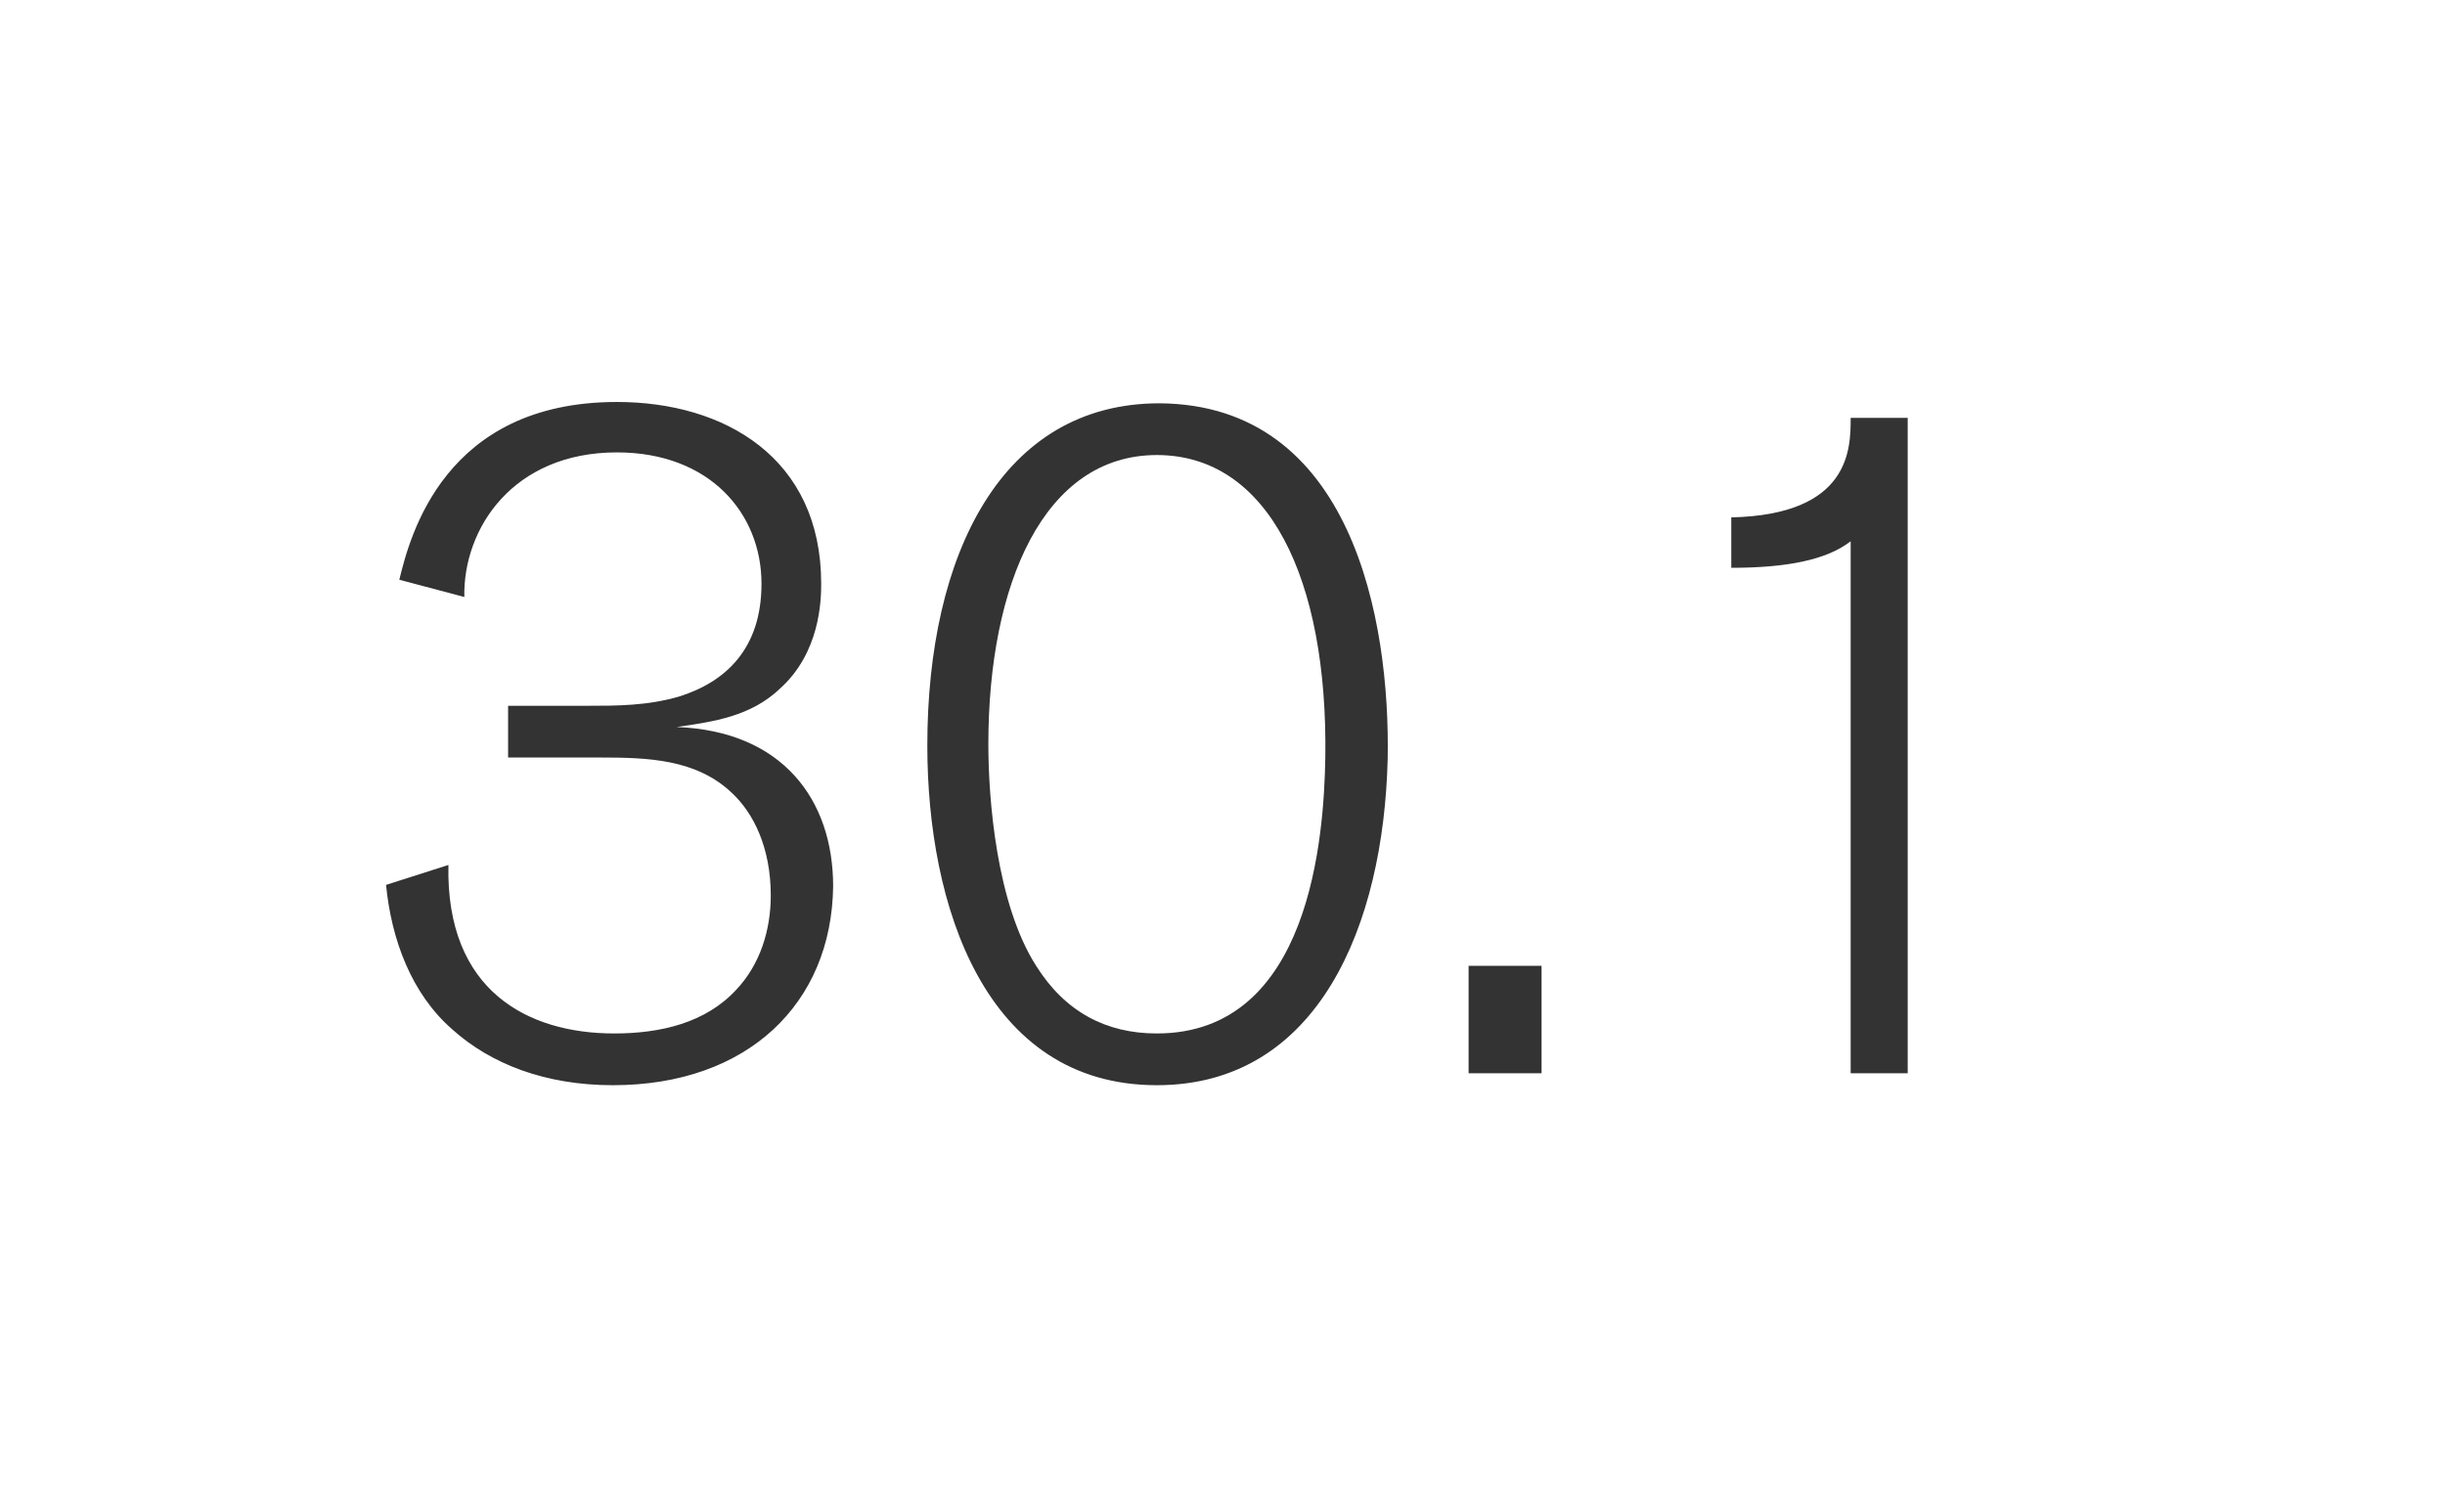
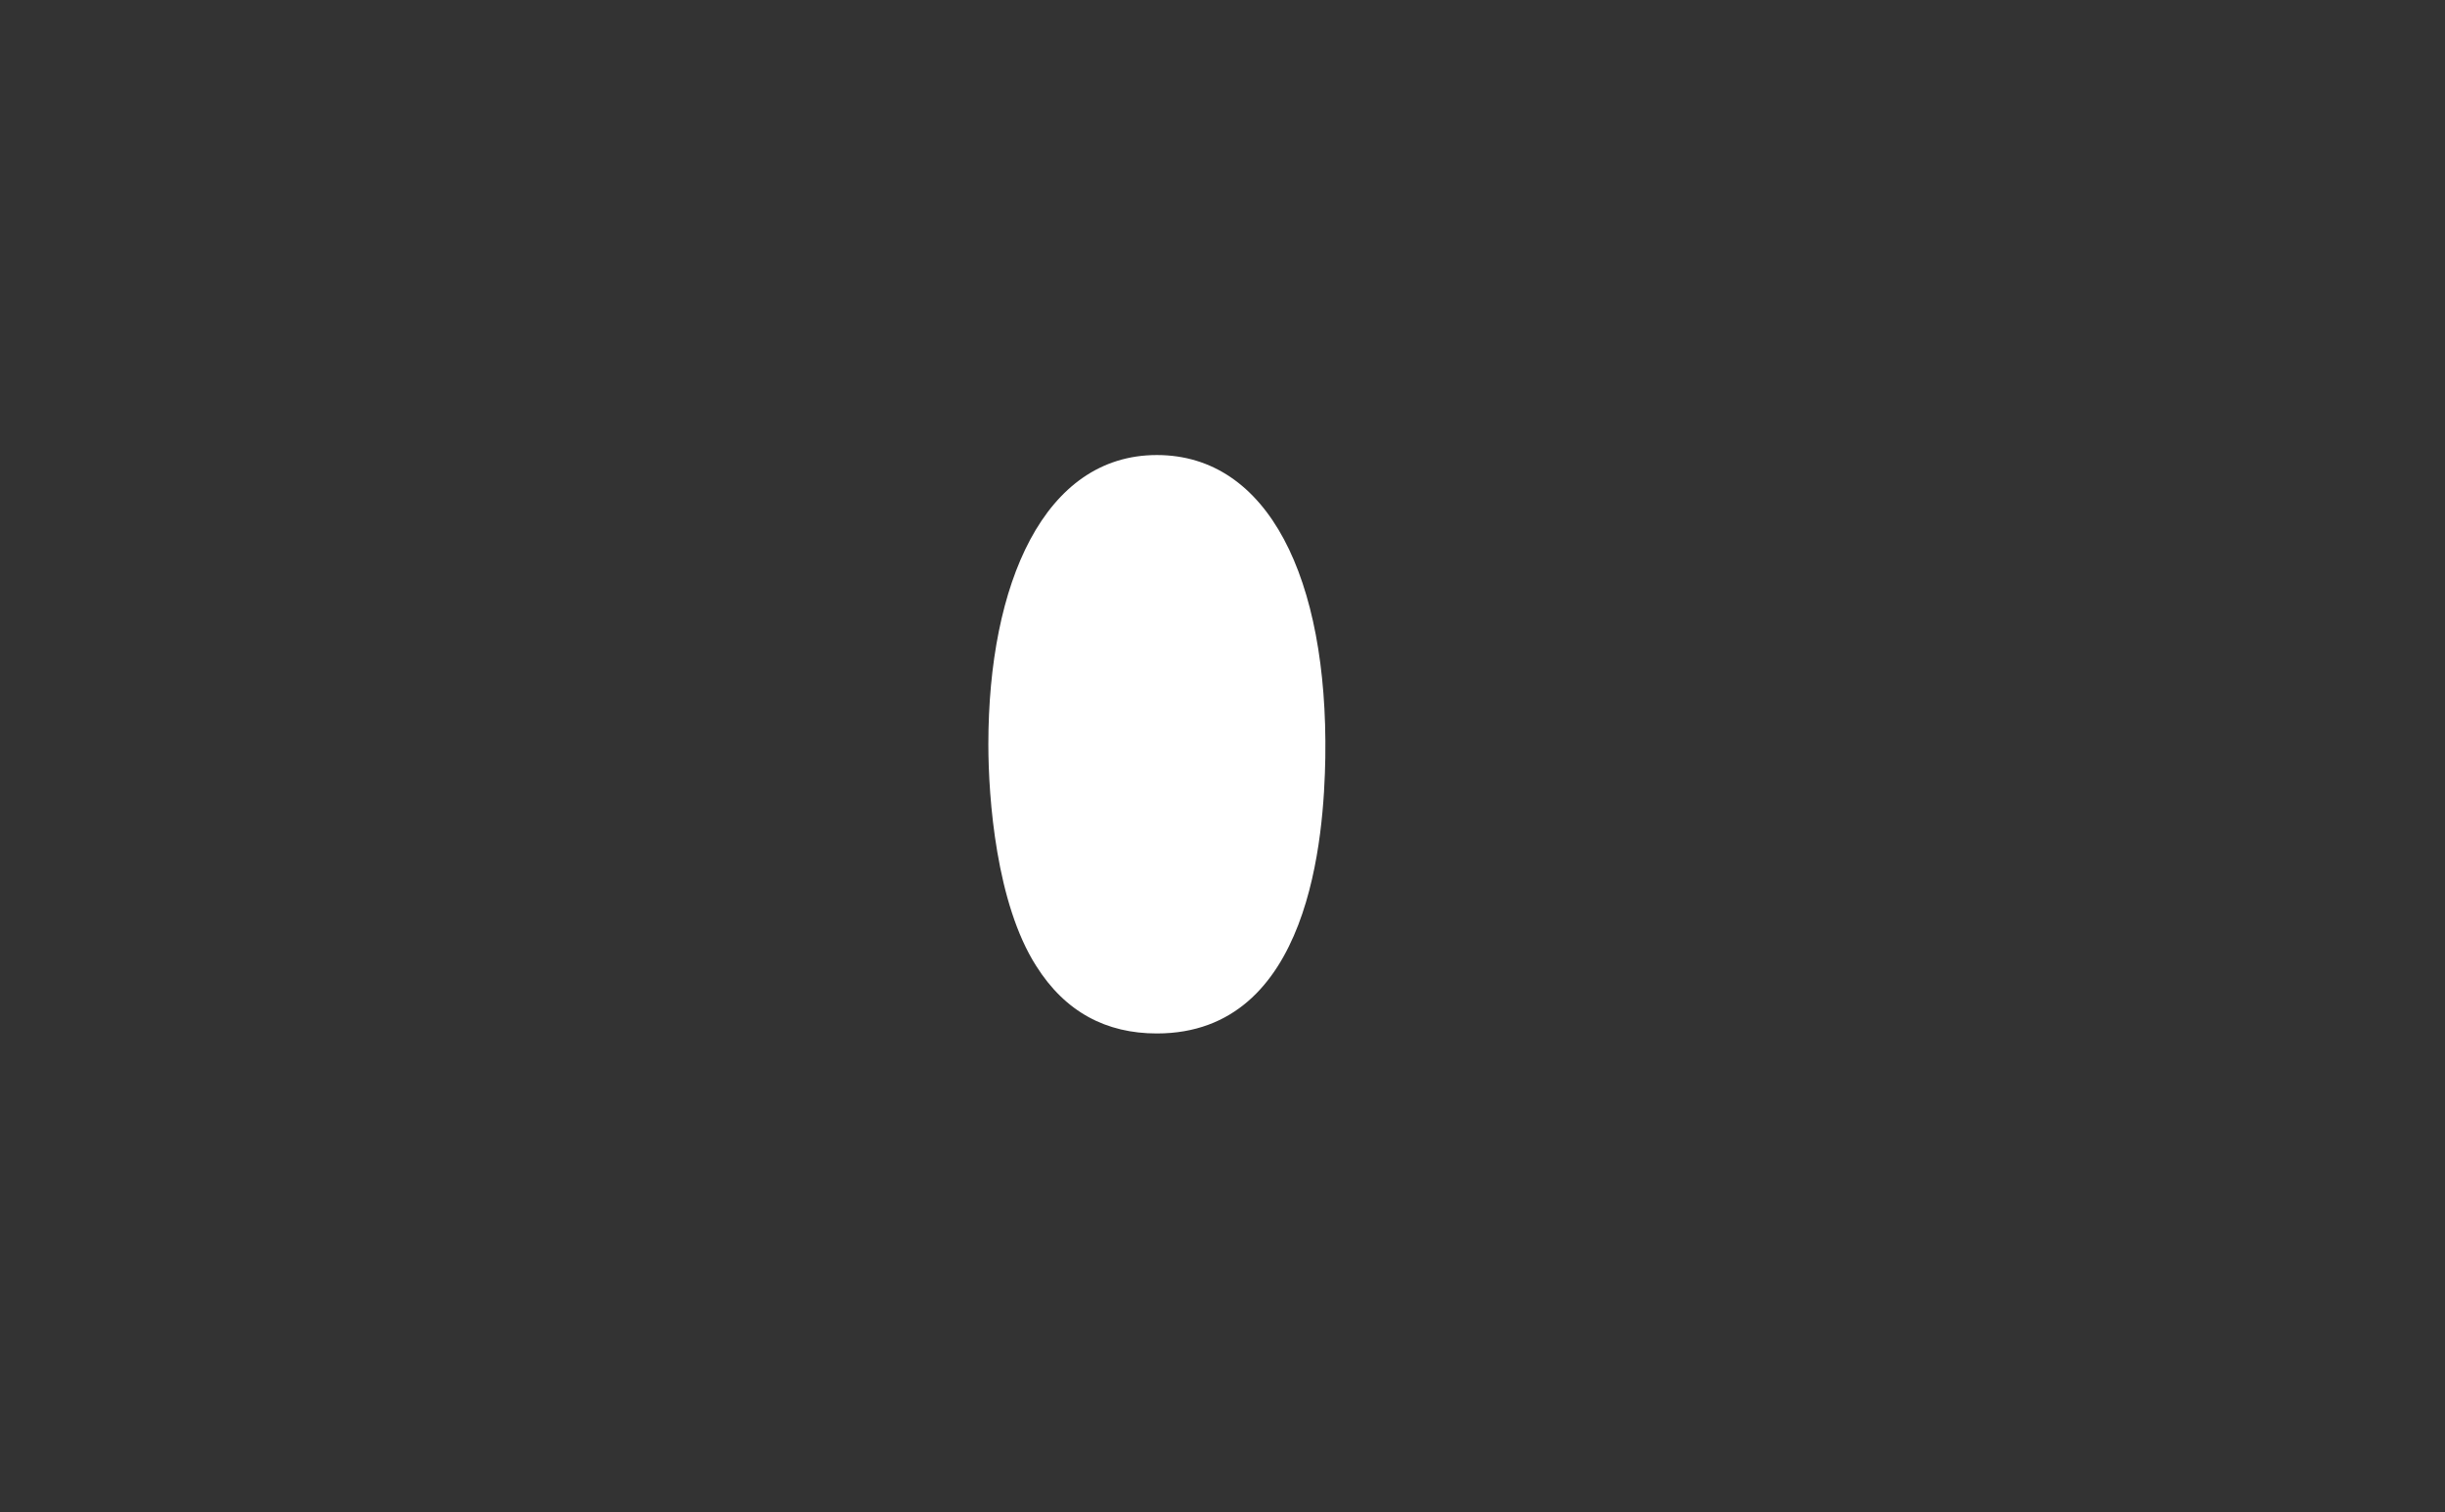
<svg xmlns="http://www.w3.org/2000/svg" version="1.1" id="Layer_1" x="0px" y="0px" viewBox="0 0 184.3 114" enable-background="new 0 0 184.3 114" xml:space="preserve">
  <rect x="0" y="0" width="184.3" height="114" fill="#333333" stroke="none" />
  <g>
-     <path fill="#FFFFFF" d="M0,0v114h184.3V0H0z M46.2,81.8c-5.1,0-9.2-1.6-12.1-4.2c-3.1-2.7-4.6-6.8-5-10.9l4.7-1.5   c-0.2,9.5,6,12.7,12.5,12.7c3.5,0,6.9-0.8,9.2-3.3c1.8-1.9,2.6-4.5,2.6-7.1c0-3.6-1.3-6.2-2.9-7.7c-2.7-2.6-6.4-2.7-10-2.7h-6.9   v-3.9h6c2.2,0,4.5,0,6.9-0.7c3.5-1.1,6.2-3.6,6.2-8.5c0-5.3-3.9-9.9-10.9-9.9c-7.8,0-11.6,5.7-11.5,10.9l-4.9-1.3   c0.8-3.3,3.4-13.4,16.4-13.4c8.1,0,15.4,4.2,15.4,13.7c0,1.3-0.1,5.2-3.1,7.9c-2.2,2.1-5,2.5-7.8,2.9c8,0.3,11.8,5.5,11.8,12   C62.7,75.6,56.4,81.8,46.2,81.8z M104.6,57.2c-0.3,12.5-5.2,24.6-17.4,24.6c-13,0-17.3-13.6-17.3-25.6c0-14.4,5.6-25.8,17.5-25.8   C101.9,30.5,104.8,46.7,104.6,57.2z M116.2,80.9h-5.5v-8.1h5.5V80.9z M143.8,80.9h-4.3V40.8c-1.8,1.4-4.8,2-9,2V39   c9-0.2,9-5.2,9-7.5h4.3V80.9z" />
    <path fill="#FFFFFF" d="M87.2,34.3c-8.5,0-12.7,9.7-12.7,21.8c0,4.1,0.6,12,3.6,16.7c2.2,3.5,5.3,5.1,9.1,5.1   c11.6,0,12.6-14.9,12.7-20.8C100.1,43.6,95.6,34.3,87.2,34.3z" />
  </g>
</svg>